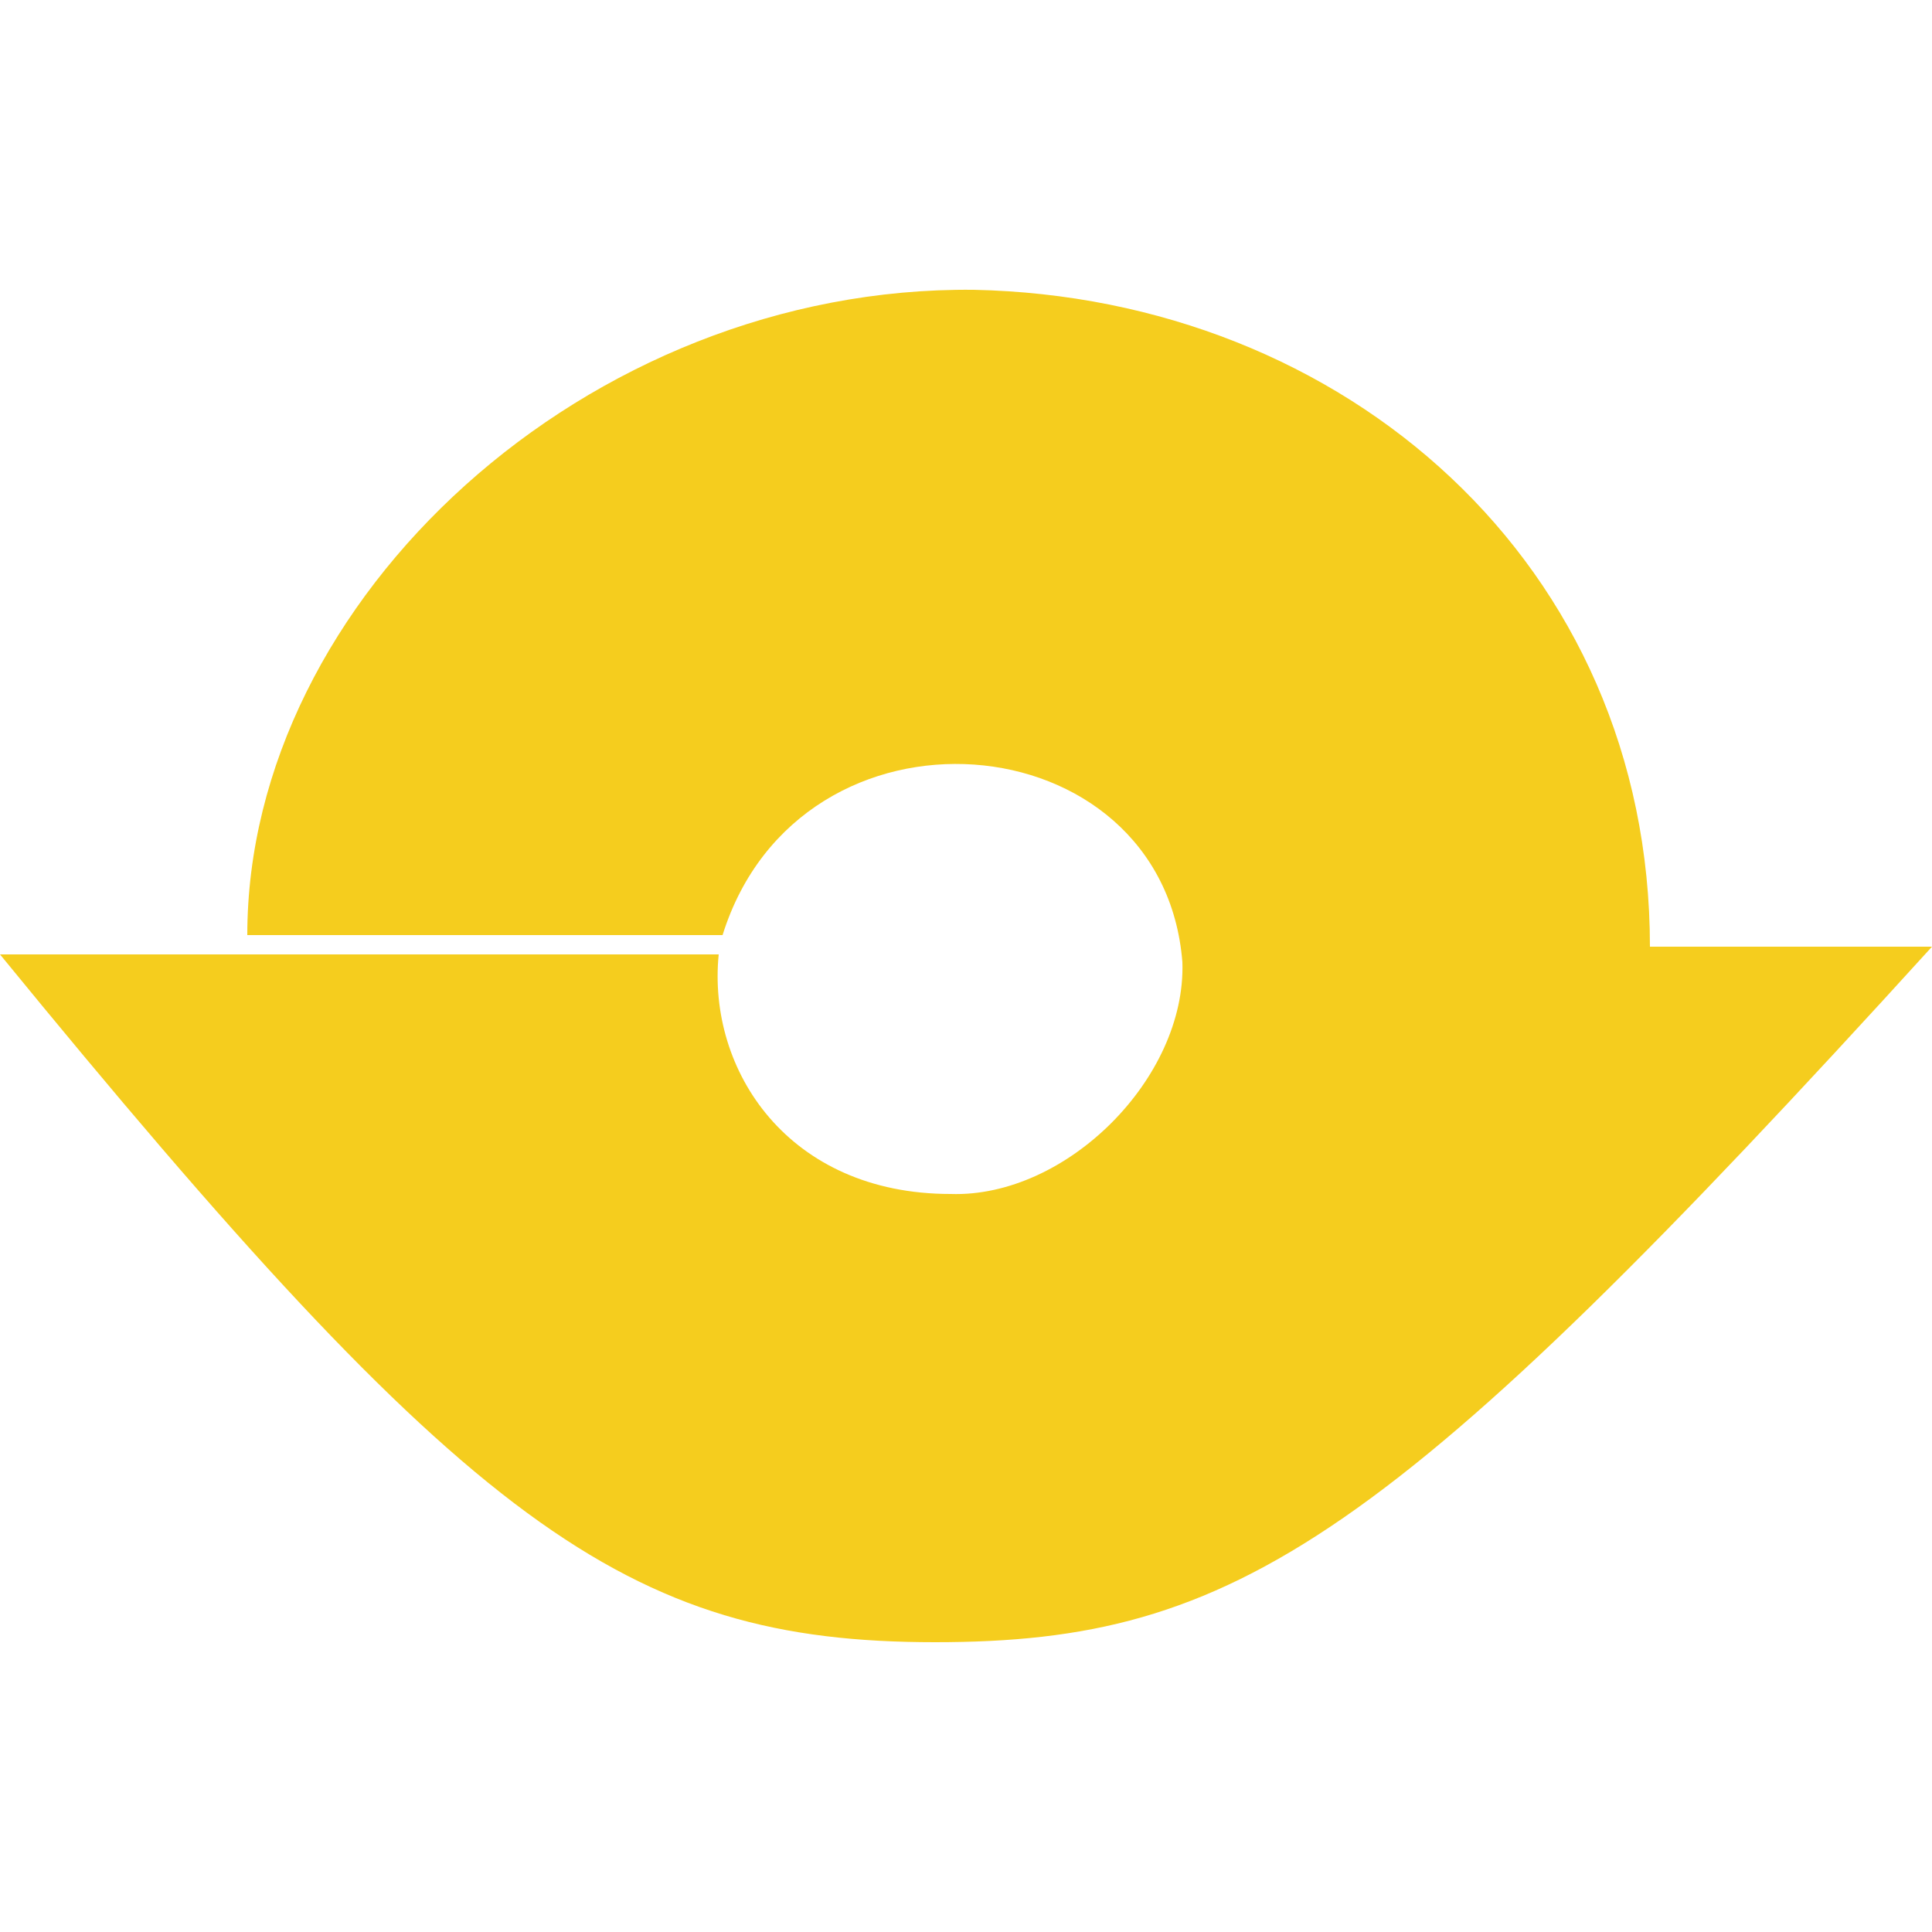
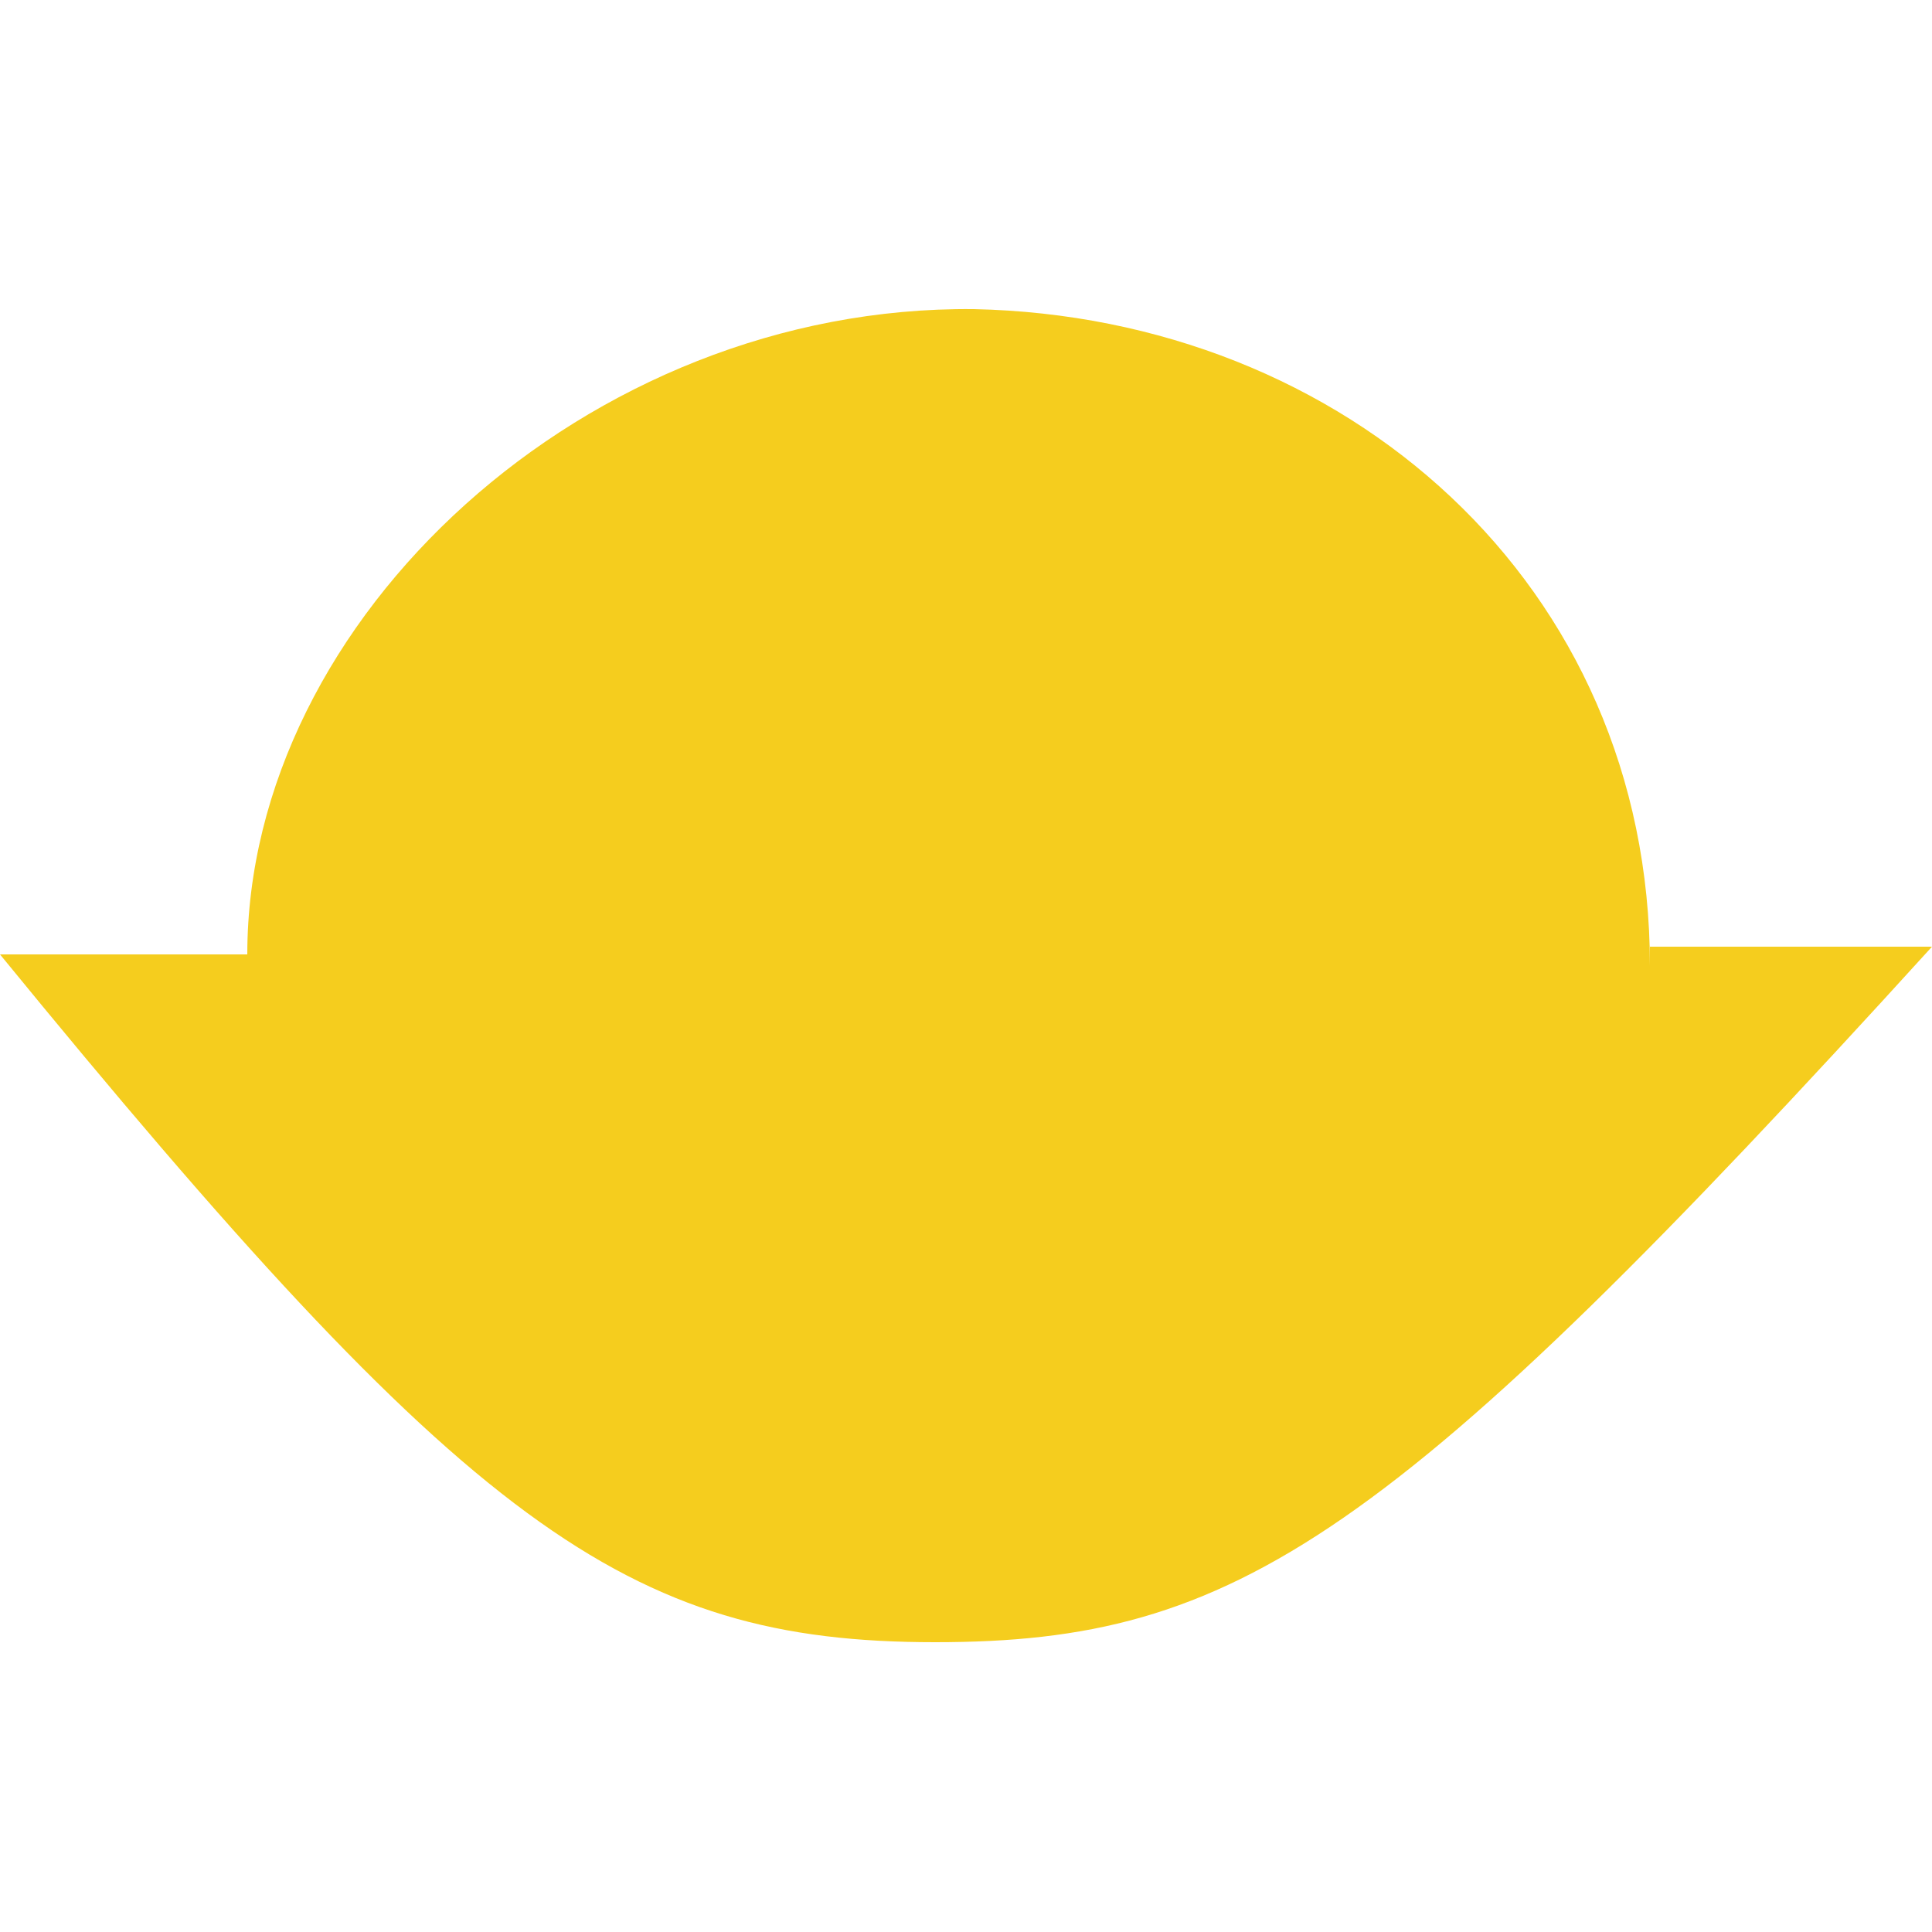
<svg xmlns="http://www.w3.org/2000/svg" id="_デザインはこのレイヤへ" data-name="デザインはこのレイヤへ" version="1.1" viewBox="0 0 50 50">
  <defs>
    <style>
      .st0 {
        fill: #f5cd1e;
        fill-rule: evenodd;
      }
    </style>
  </defs>
-   <path class="st0" d="M42.7,24.5h7.3c-14,15.4-18,18-25.8,18-8,0-12.1-3-24.2-17.8h18.6c-.3,3,1.8,6.2,6,6.2,3,.1,6.1-3,6-6-.5-6.3-9.9-7.1-11.9-.7H6.4c0-8.7,8.8-16.8,18.8-16.7,9.6.2,17.5,7.1,17.5,17" />
+   <path class="st0" d="M42.7,24.5h7.3c-14,15.4-18,18-25.8,18-8,0-12.1-3-24.2-17.8h18.6H6.4c0-8.7,8.8-16.8,18.8-16.7,9.6.2,17.5,7.1,17.5,17" />
</svg>